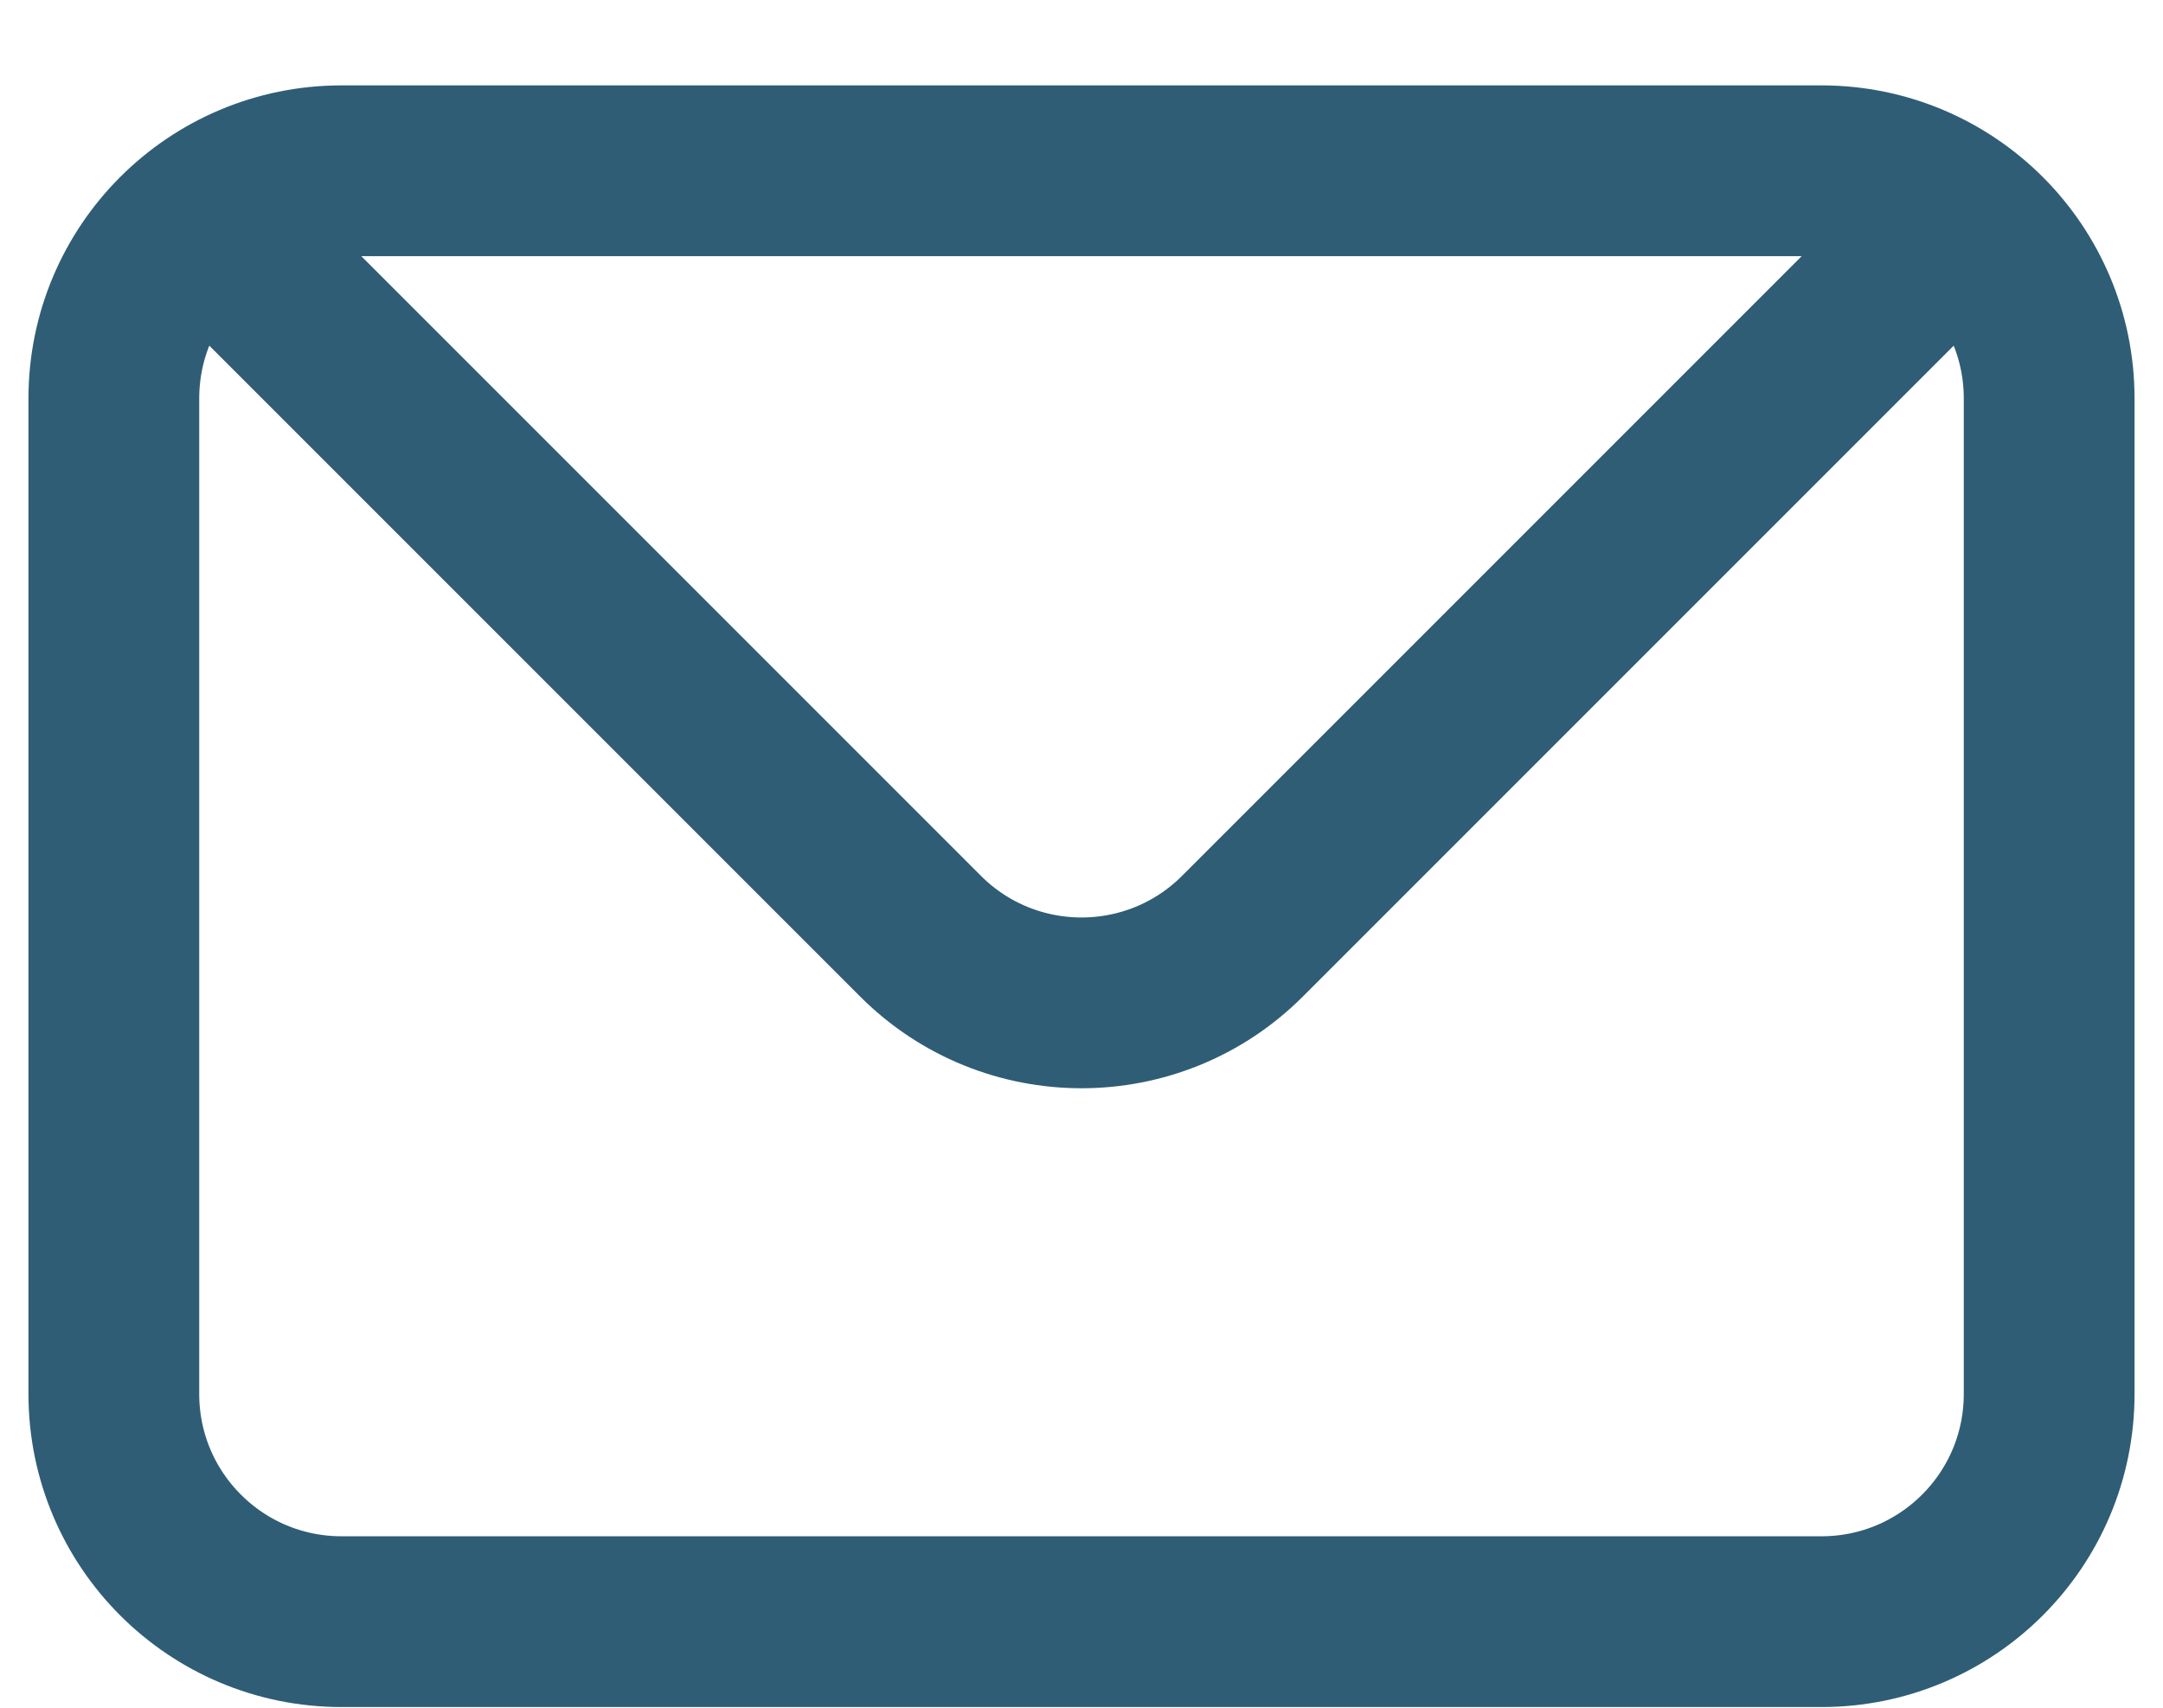
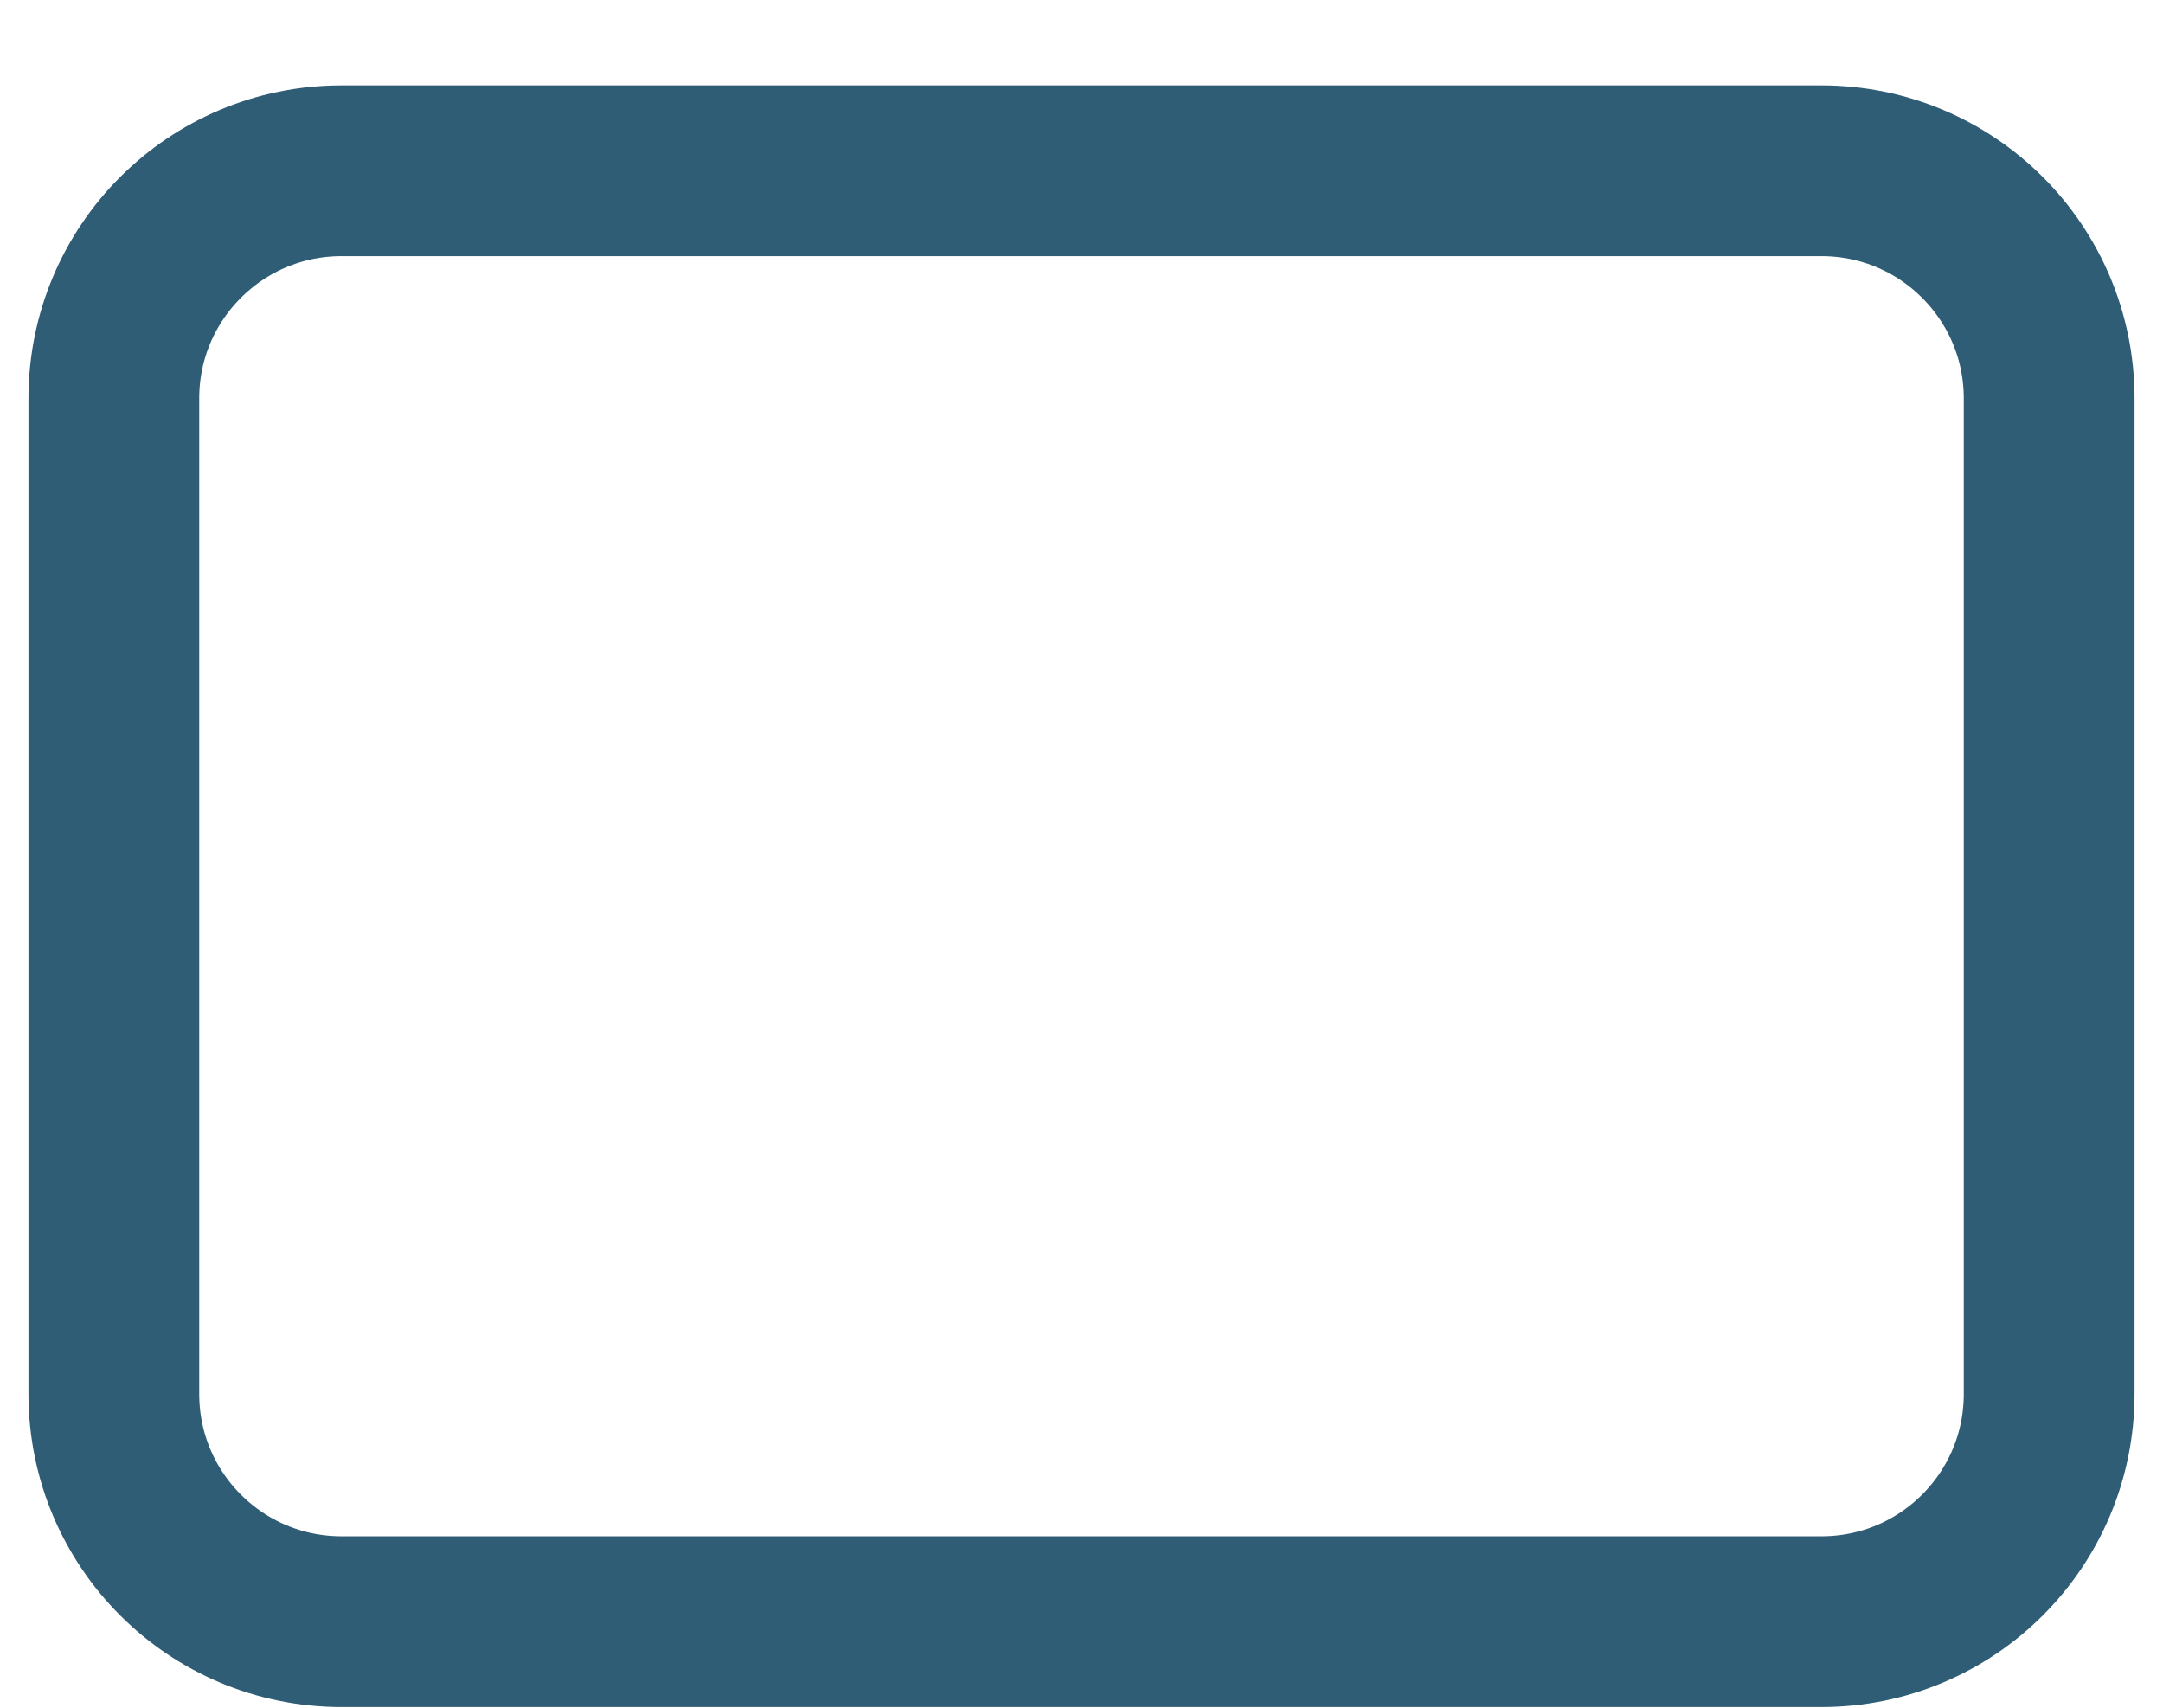
<svg xmlns="http://www.w3.org/2000/svg" width="19px" height="15px" viewBox="0 0 19 15" version="1.1">
  <title>ICON / INTERFACE /whatsapp Copy</title>
  <g id="Pagina-OFFERTA" stroke="none" stroke-width="1" fill="none" fill-rule="evenodd">
    <g id="00.0_HUB_OFFERTA_SINERGIKA_MONORARIA_GAS" transform="translate(-287, -1998)" stroke="#2F5D75" stroke-width="1.5">
      <g id="Group-3" transform="translate(202, 1995)">
        <g id="Group" transform="translate(85, 0.5)">
          <path d="M1,14.744 L1,6 C1,4.895 1.895,4 3,4 L16,4 C17.105,4 18,4.895 18,6 L18,14.744 C18,15.849 17.105,16.744 16,16.744 L3,16.744 C1.895,16.744 1,15.849 1,14.744 Z" id="Path-4" />
-           <path d="M1.9,4.537 L8.086,10.723 C8.867,11.504 10.133,11.504 10.914,10.723 L17.1,4.537 L17.1,4.537" id="Path-5" />
        </g>
      </g>
    </g>
  </g>
</svg>